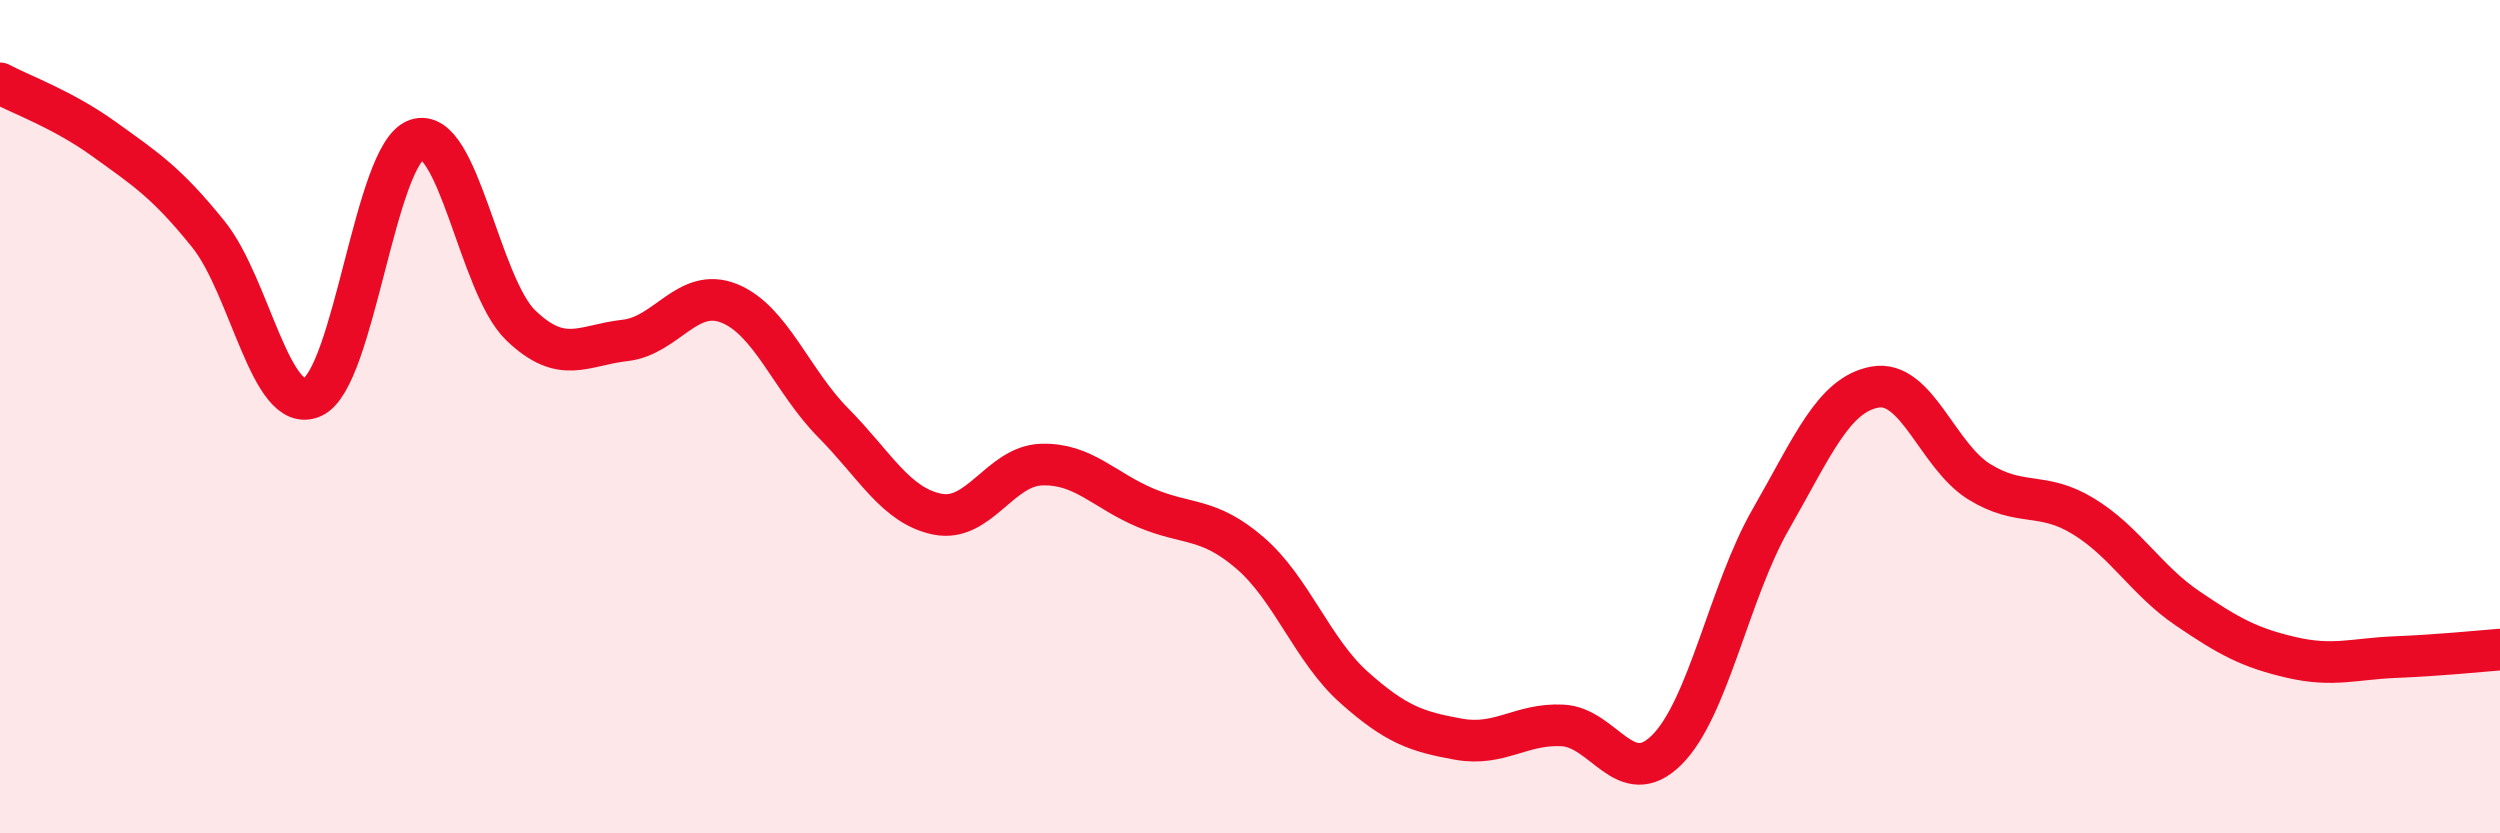
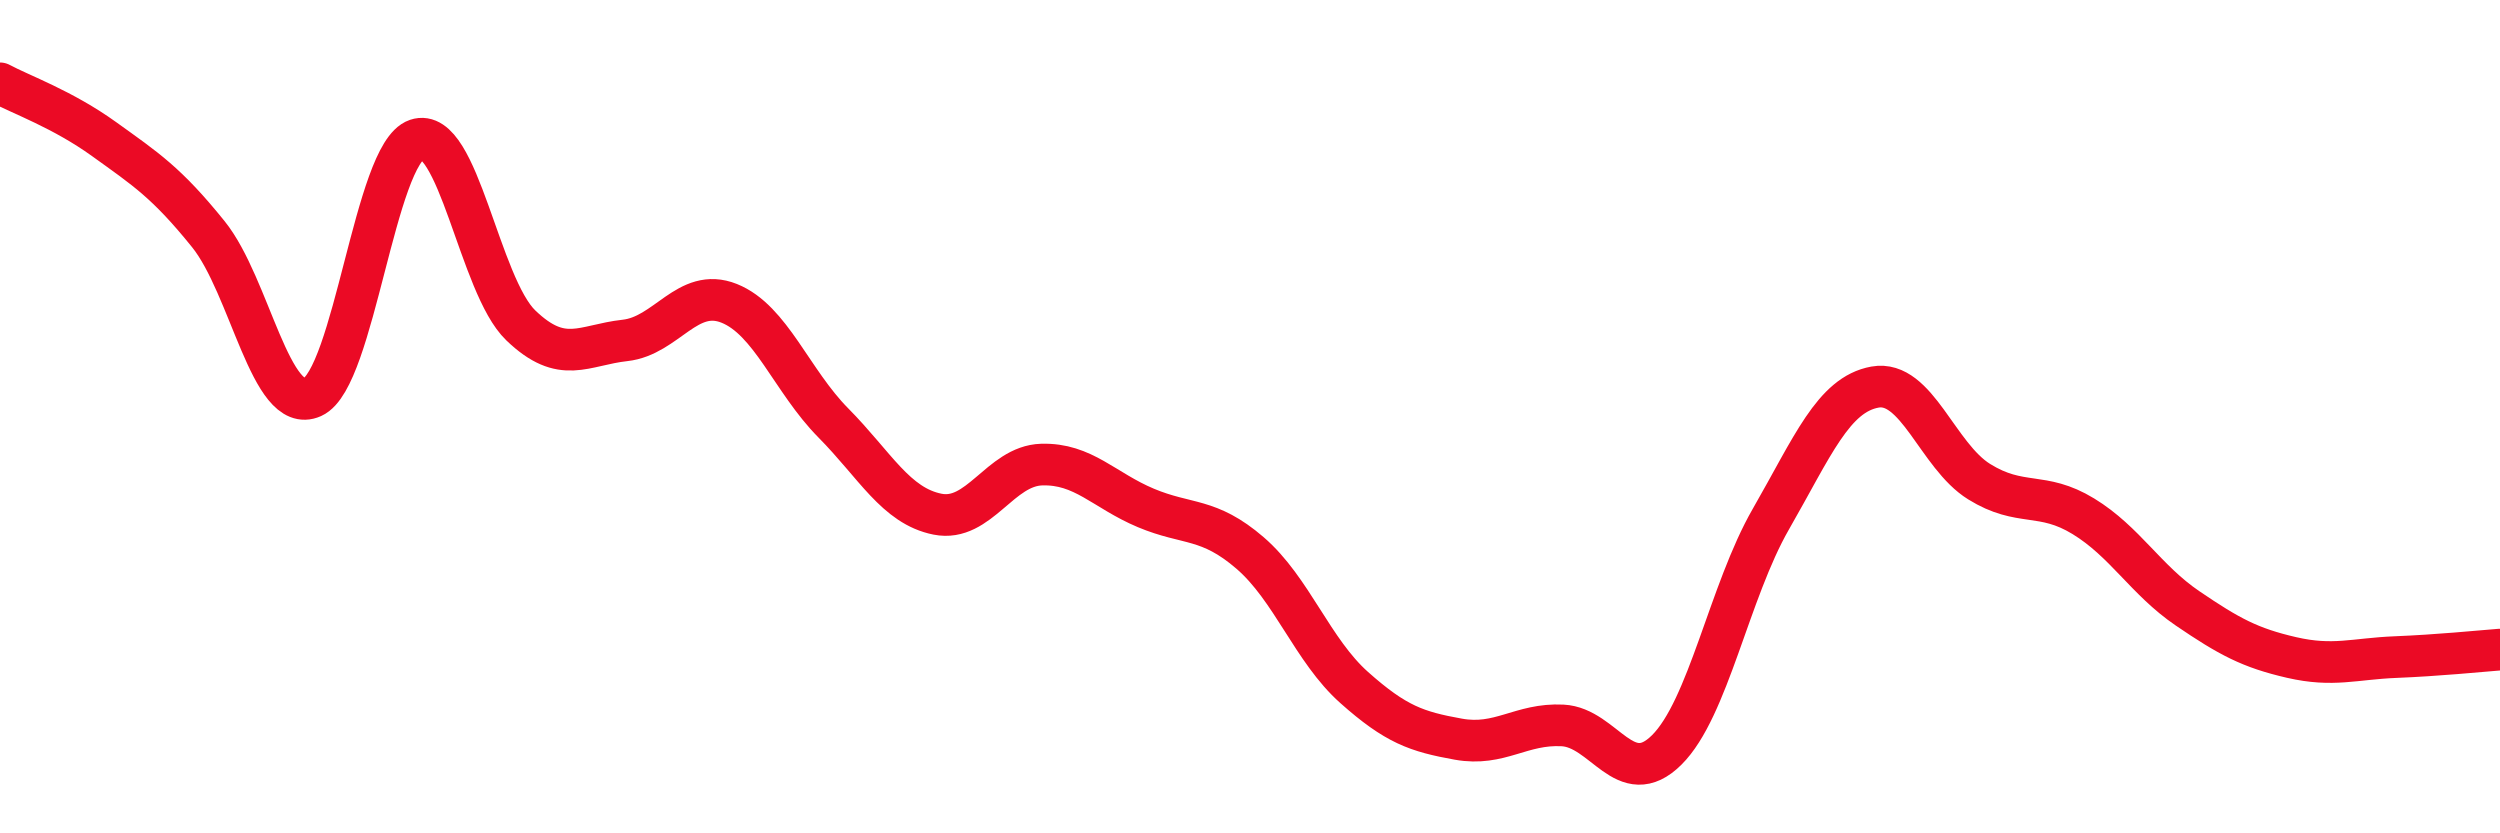
<svg xmlns="http://www.w3.org/2000/svg" width="60" height="20" viewBox="0 0 60 20">
-   <path d="M 0,2 C 0.5,2.27 1.5,2.62 2.5,3.34 C 3.5,4.06 4,4.38 5,5.62 C 6,6.86 6.5,9.98 7.5,9.53 C 8.5,9.08 9,3.69 10,3.35 C 11,3.01 11.5,6.85 12.5,7.81 C 13.5,8.77 14,8.28 15,8.17 C 16,8.06 16.5,6.88 17.5,7.28 C 18.5,7.68 19,9.14 20,10.15 C 21,11.16 21.5,12.14 22.5,12.34 C 23.5,12.54 24,11.18 25,11.15 C 26,11.12 26.5,11.77 27.5,12.19 C 28.5,12.61 29,12.41 30,13.27 C 31,14.13 31.5,15.61 32.5,16.5 C 33.5,17.39 34,17.56 35,17.74 C 36,17.92 36.5,17.36 37.5,17.41 C 38.5,17.46 39,18.99 40,18 C 41,17.01 41.5,14.2 42.5,12.46 C 43.5,10.72 44,9.47 45,9.29 C 46,9.11 46.5,10.94 47.5,11.56 C 48.5,12.18 49,11.78 50,12.39 C 51,13 51.5,13.92 52.5,14.6 C 53.5,15.28 54,15.55 55,15.78 C 56,16.01 56.5,15.81 57.5,15.77 C 58.5,15.73 59.5,15.63 60,15.59L60 20L0 20Z" fill="#EB0A25" opacity="0.1" stroke-linecap="round" stroke-linejoin="round" />
  <path d="M 0,2 C 0.5,2.27 1.5,2.62 2.5,3.34 C 3.5,4.06 4,4.38 5,5.62 C 6,6.86 6.5,9.98 7.5,9.53 C 8.5,9.08 9,3.69 10,3.35 C 11,3.01 11.5,6.85 12.5,7.81 C 13.5,8.77 14,8.28 15,8.17 C 16,8.06 16.5,6.88 17.5,7.28 C 18.5,7.68 19,9.14 20,10.15 C 21,11.16 21.5,12.14 22.5,12.34 C 23.5,12.54 24,11.18 25,11.15 C 26,11.12 26.5,11.77 27.5,12.19 C 28.5,12.61 29,12.41 30,13.27 C 31,14.13 31.5,15.61 32.5,16.5 C 33.5,17.39 34,17.56 35,17.74 C 36,17.92 36.5,17.36 37.5,17.41 C 38.5,17.46 39,18.99 40,18 C 41,17.01 41.5,14.2 42.5,12.46 C 43.5,10.72 44,9.47 45,9.29 C 46,9.11 46.5,10.94 47.5,11.56 C 48.5,12.18 49,11.78 50,12.39 C 51,13 51.5,13.92 52.5,14.6 C 53.5,15.28 54,15.55 55,15.78 C 56,16.01 56.5,15.81 57.5,15.77 C 58.5,15.73 59.5,15.63 60,15.59" stroke="#EB0A25" stroke-width="1" fill="none" stroke-linecap="round" stroke-linejoin="round" />
</svg>